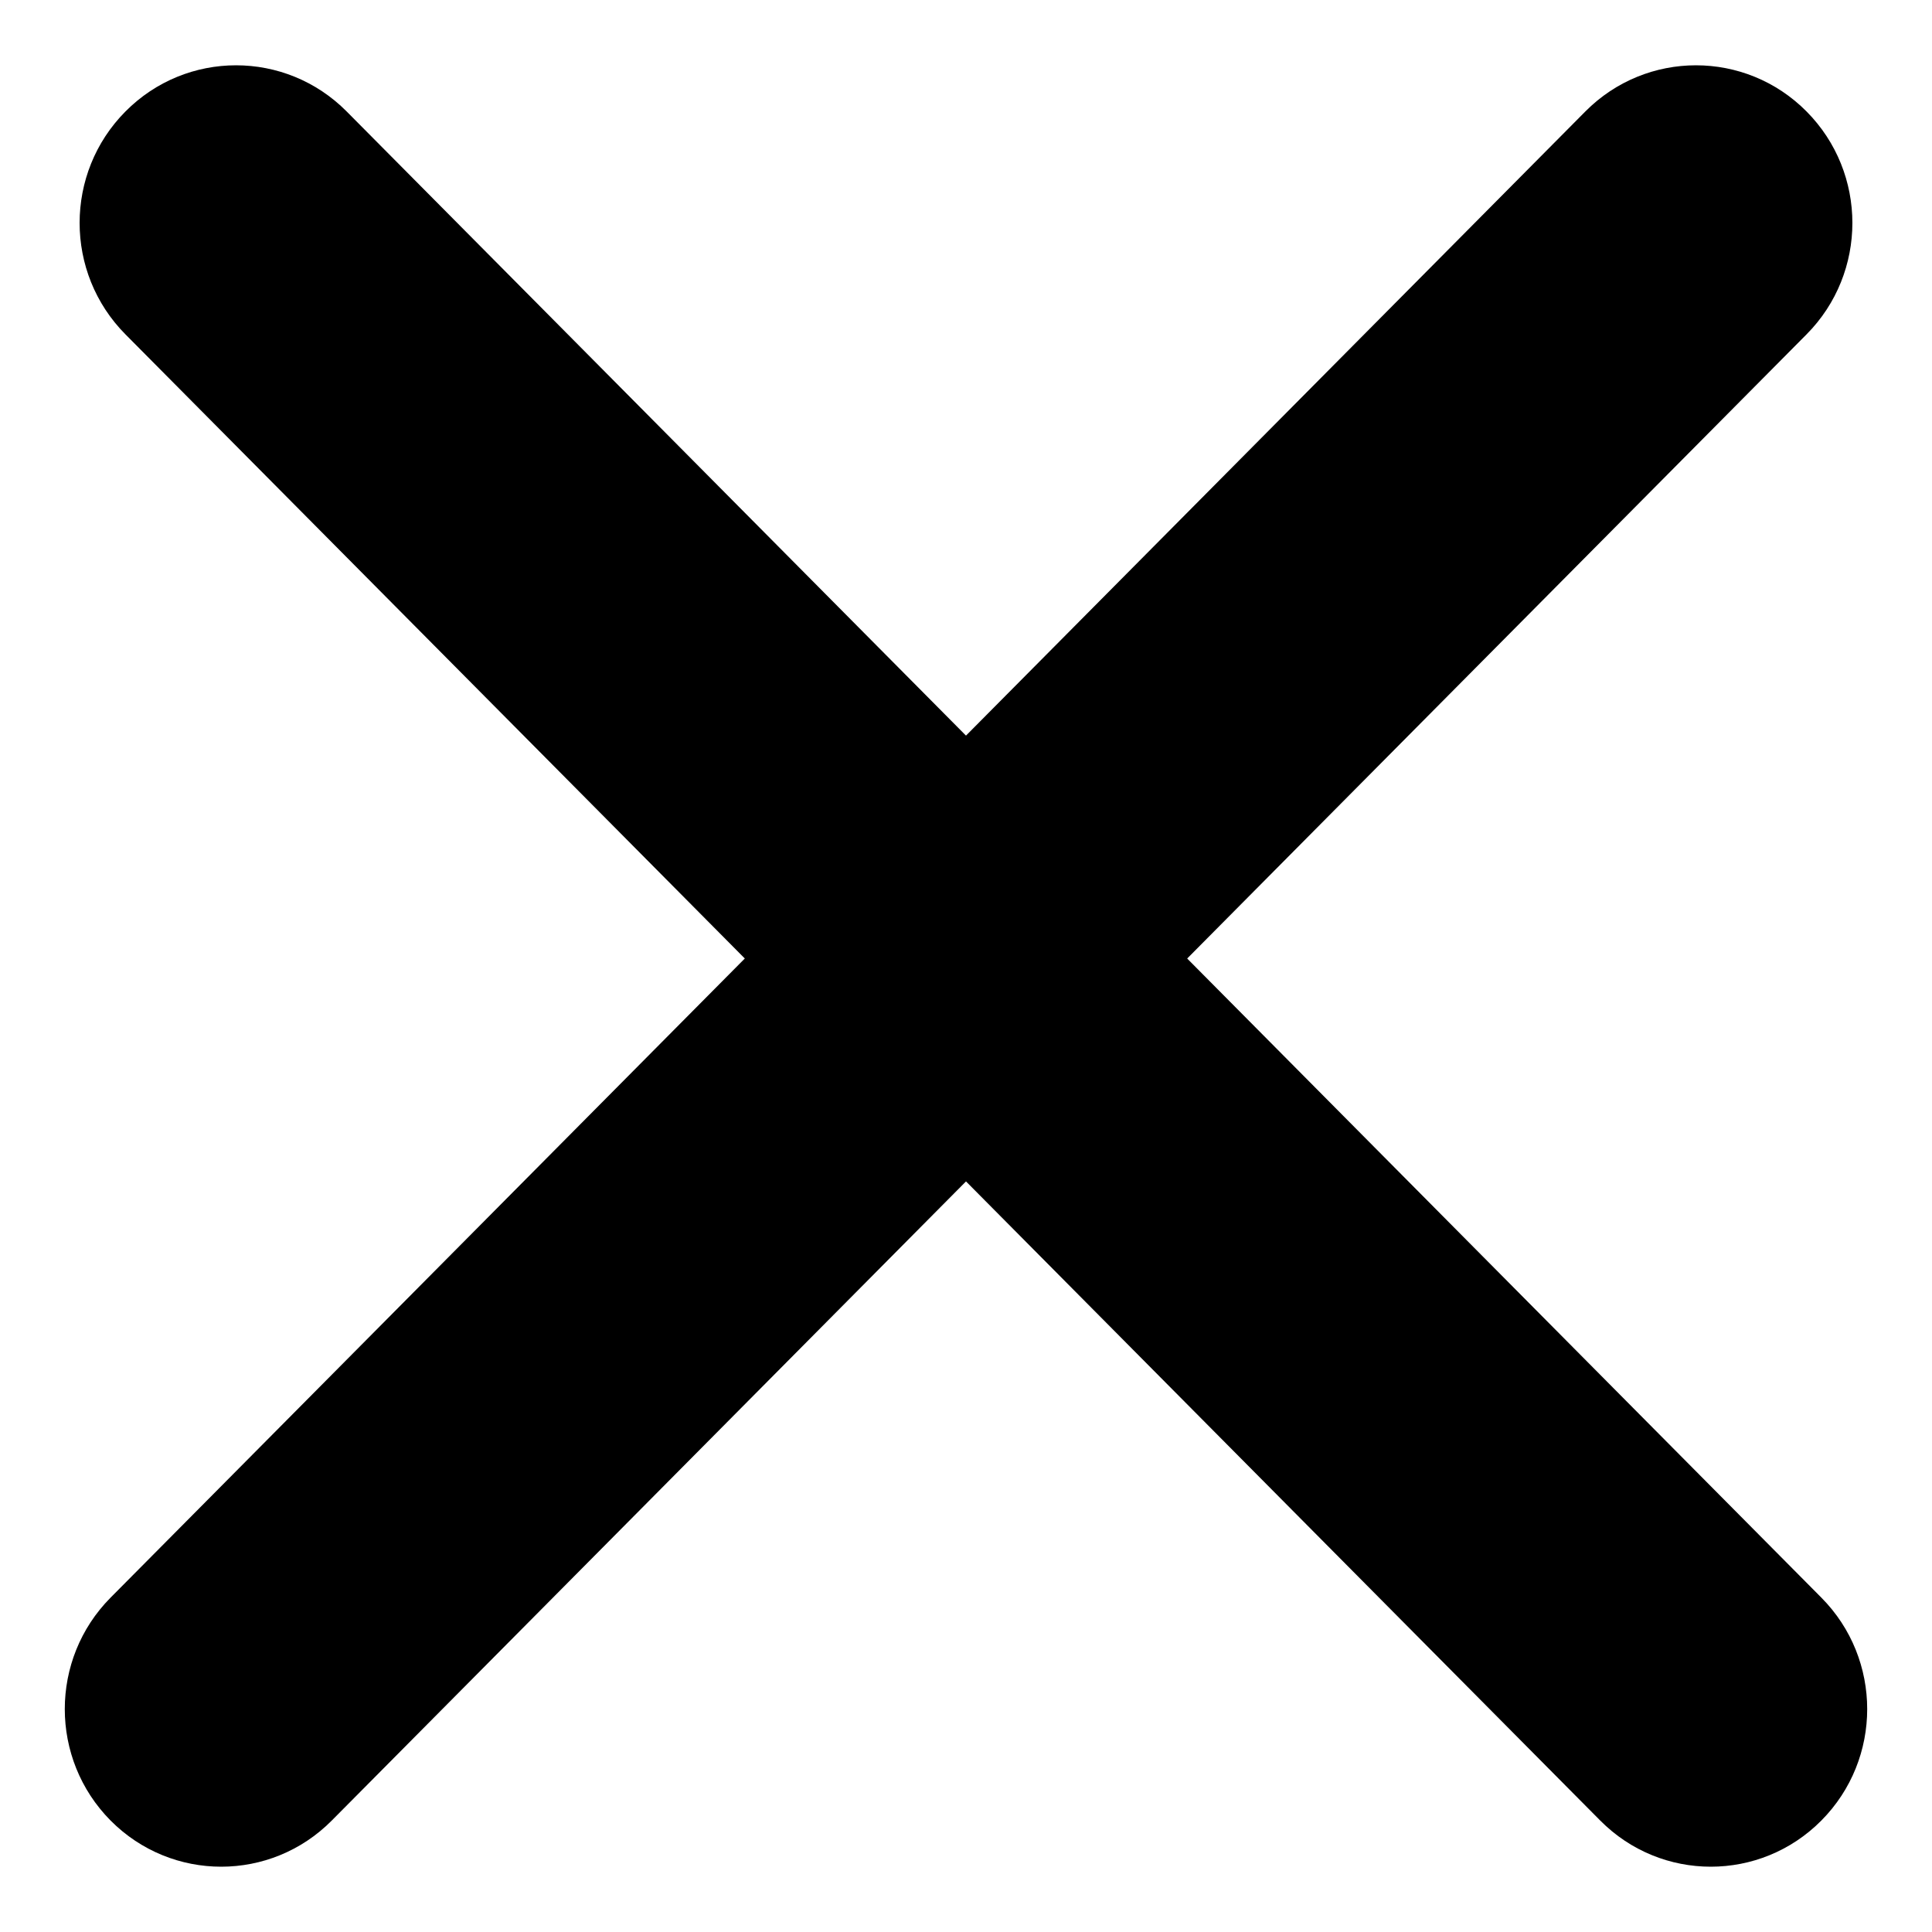
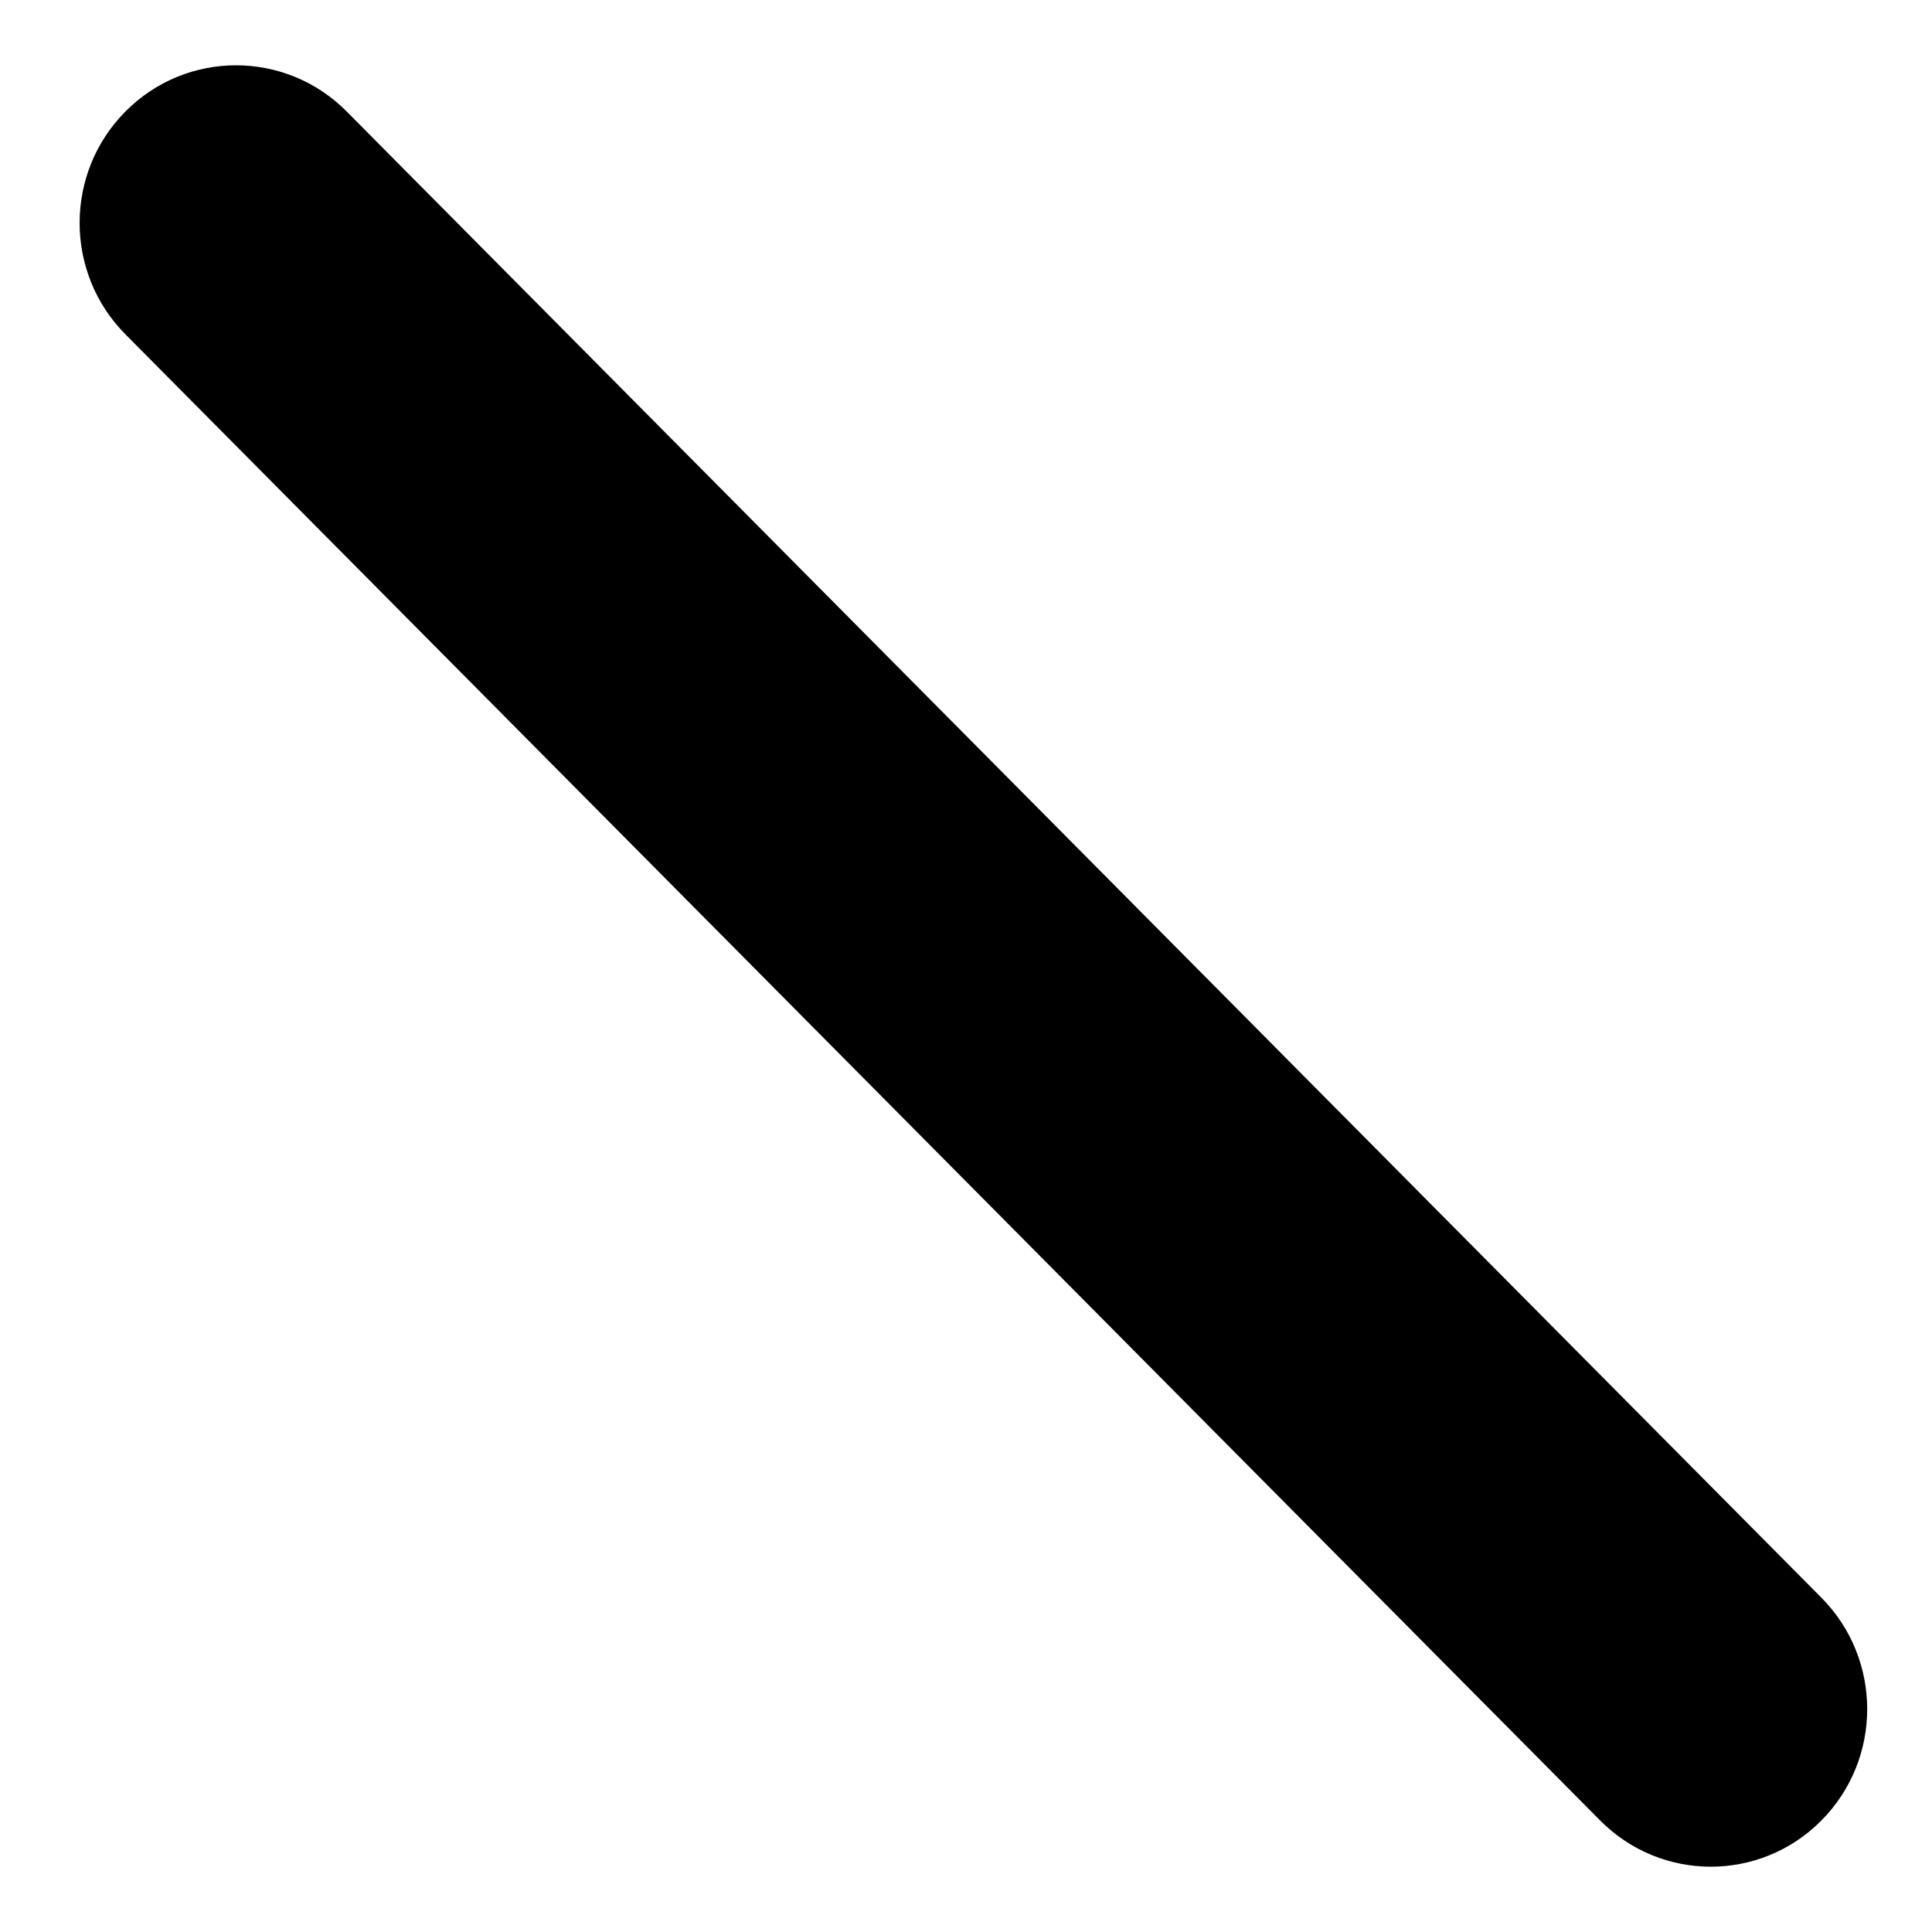
<svg xmlns="http://www.w3.org/2000/svg" width="30" height="30" viewBox="0 0 30 30" fill="none">
  <path fill-rule="evenodd" clip-rule="evenodd" d="M1.948 1.731C2.896 0.775 4.434 0.775 5.383 1.731L28.282 24.808C29.231 25.764 29.231 27.313 28.282 28.269C27.334 29.225 25.796 29.225 24.848 28.269L1.948 5.192C0.999 4.236 0.999 2.687 1.948 1.731Z" fill="black" />
-   <path fill-rule="evenodd" clip-rule="evenodd" d="M28.052 1.731C27.104 0.775 25.566 0.775 24.617 1.731L1.717 24.808C0.769 25.764 0.769 27.313 1.717 28.269C2.666 29.225 4.204 29.225 5.152 28.269L28.052 5.192C29.001 4.236 29.001 2.687 28.052 1.731Z" fill="black" />
</svg>